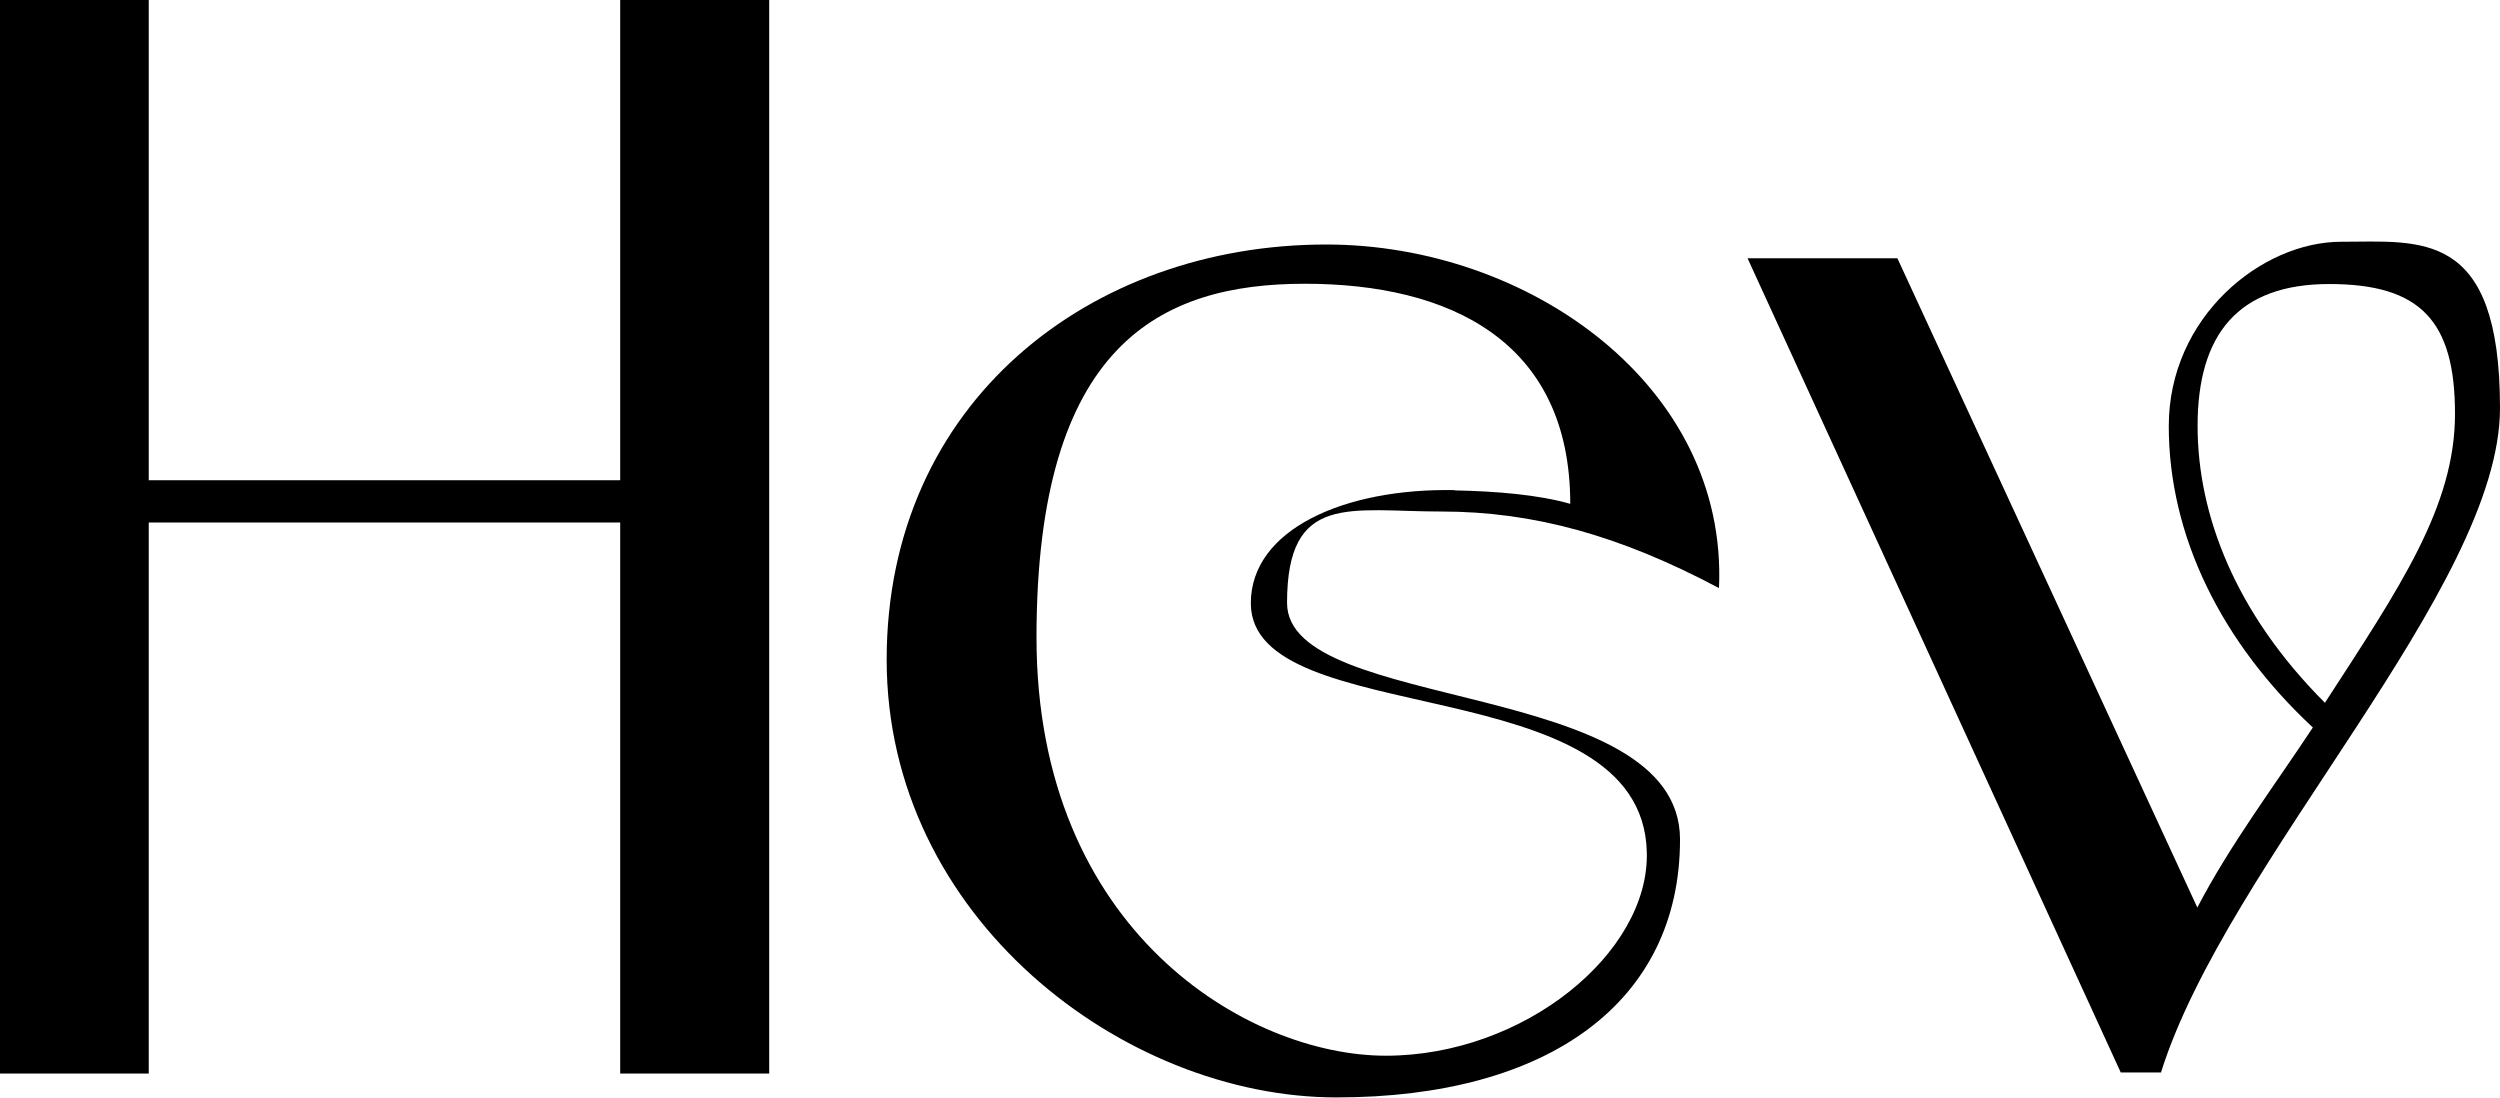
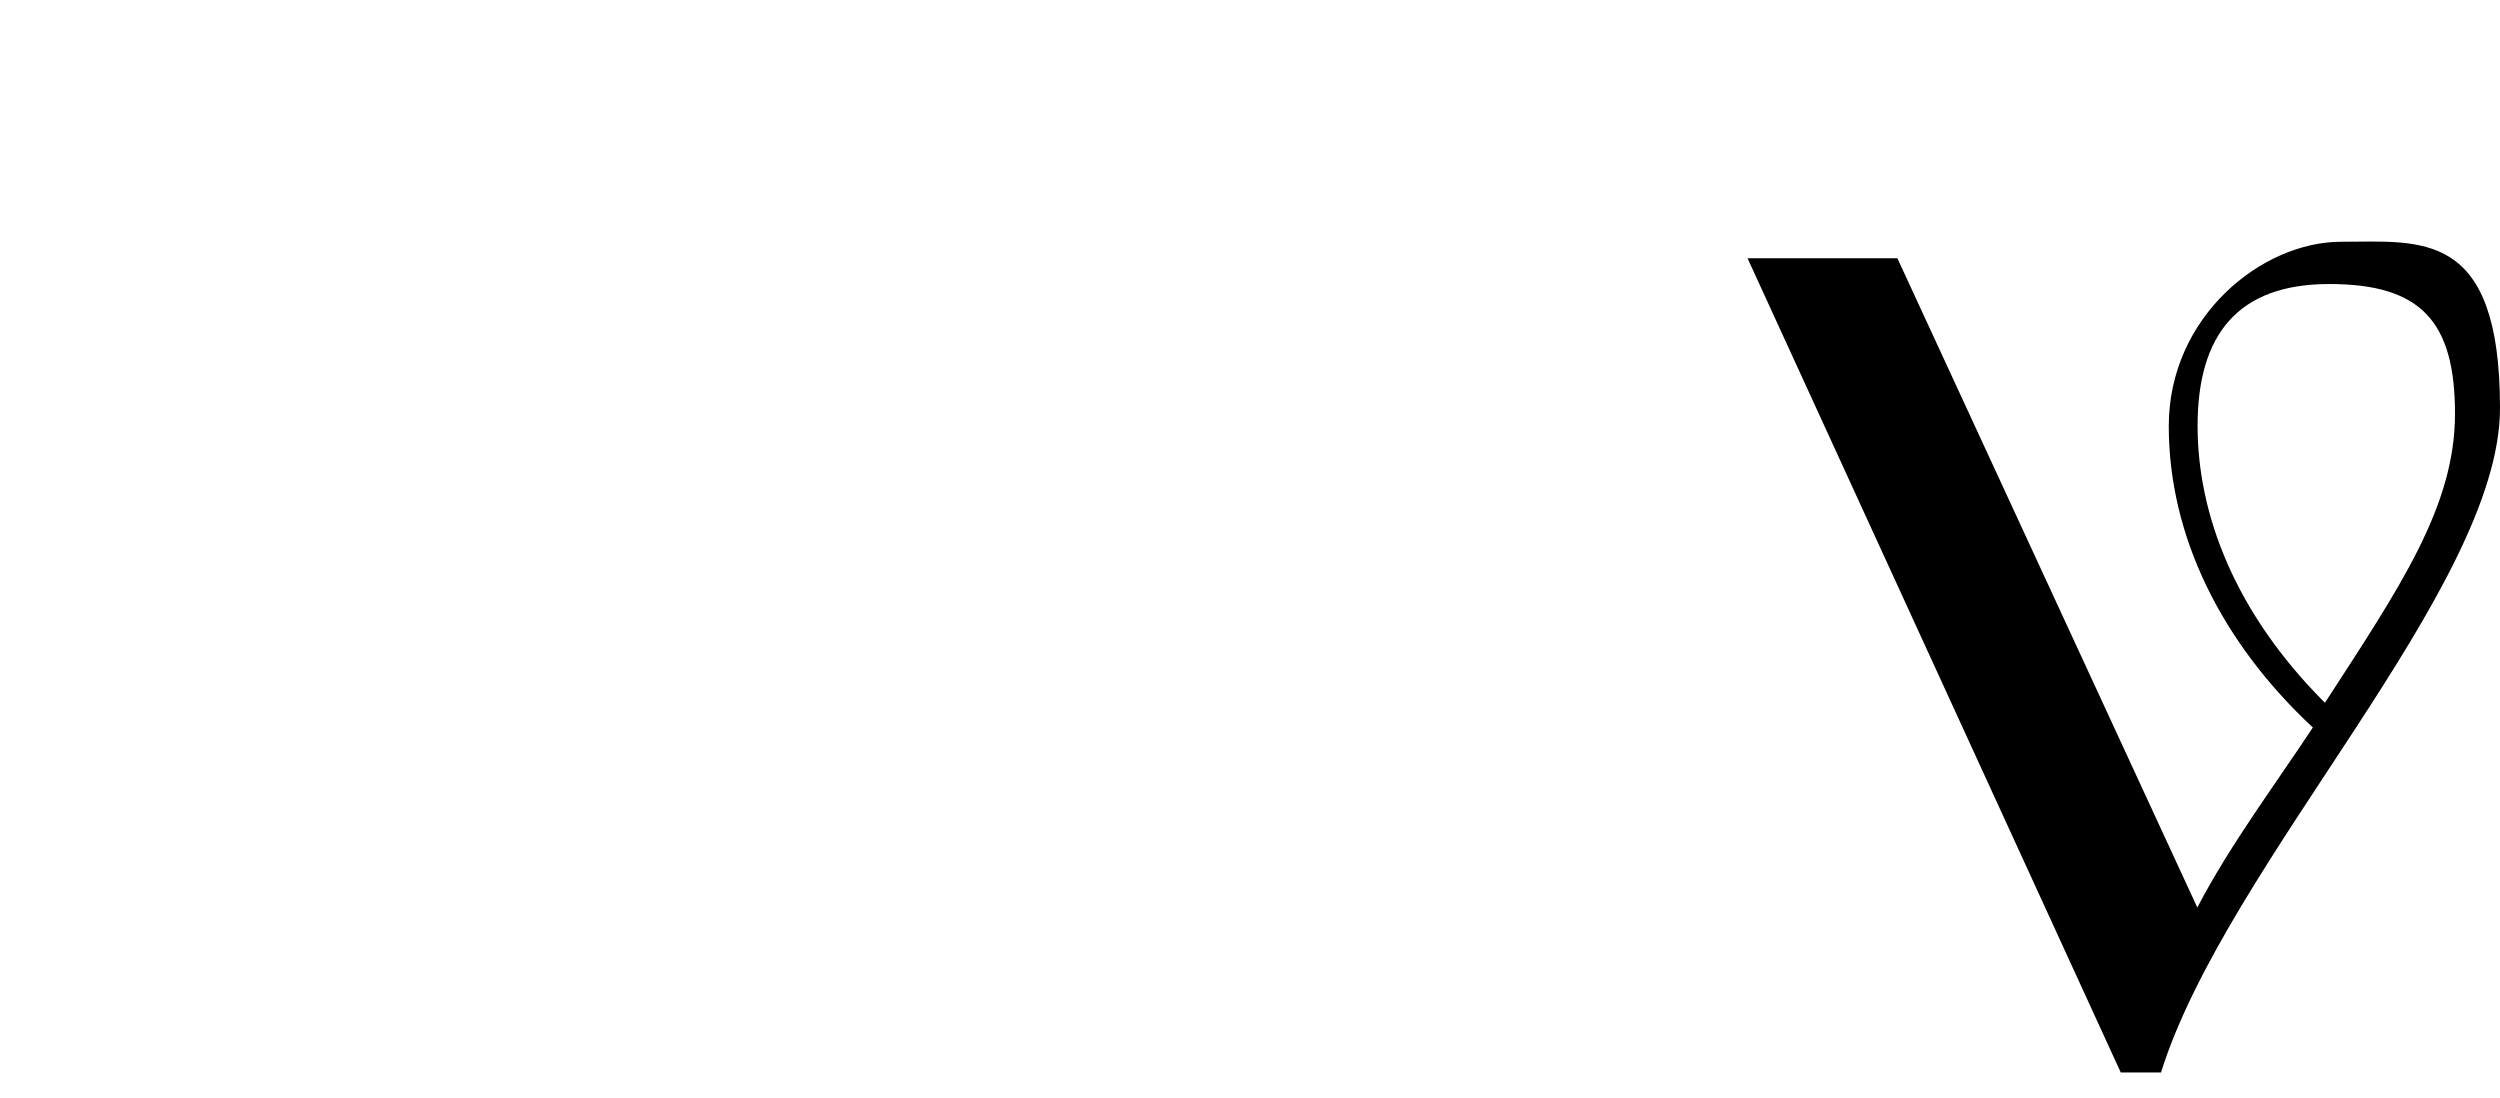
<svg xmlns="http://www.w3.org/2000/svg" id="Layer_1" version="1.1" viewBox="0 0 911 400">
-   <polygon points="280.3 391.2 280.3 0 226 0 226 175 54.2 175 54.2 0 0 0 0 391.2 54.2 391.2 54.2 190.4 226 190.4 226 391.2 280.3 391.2" />
  <path d="M787.5,390.7c24-76.5,123.5-176.5,123.5-242s-29-60.6-57.9-60.6-62.8,27.3-62.8,67.2,19.1,78.7,52.5,109.8c-13.7,20.8-30.1,42.6-42.1,65.6l-109.3-236.6h-54.6l136,296.7h14.8ZM800.8,155.2c0-33.3,14.7-51.7,48-51.7s45.8,13.5,45.8,47.3-20.1,63.2-47.4,105.3c-32.8-32.8-46.4-68.7-46.4-100.9Z" />
-   <path d="M483.2,89.1c-85.8,0-160.1,57.4-160.1,151.3s86.3,159.5,163.9,159.5,125.2-35,125.2-94-143.2-45.8-143.2-86.2,22.9-33.3,56.3-33.3,65,8.7,101.1,27.9c3.3-73.8-69.4-125.2-143.1-125.2ZM530.2,178.6c-40.4-.8-74.4,14.4-74.4,41.2,0,47,142.8,23.1,144.3,90.8.9,36.7-44.8,74.1-95.1,74.1s-127.3-45.4-127.3-152.4,45.3-128.9,97.8-128.9,96.7,20.7,96.7,80.2c-11.5-3.3-26.8-4.6-42.1-4.9Z" />
</svg>